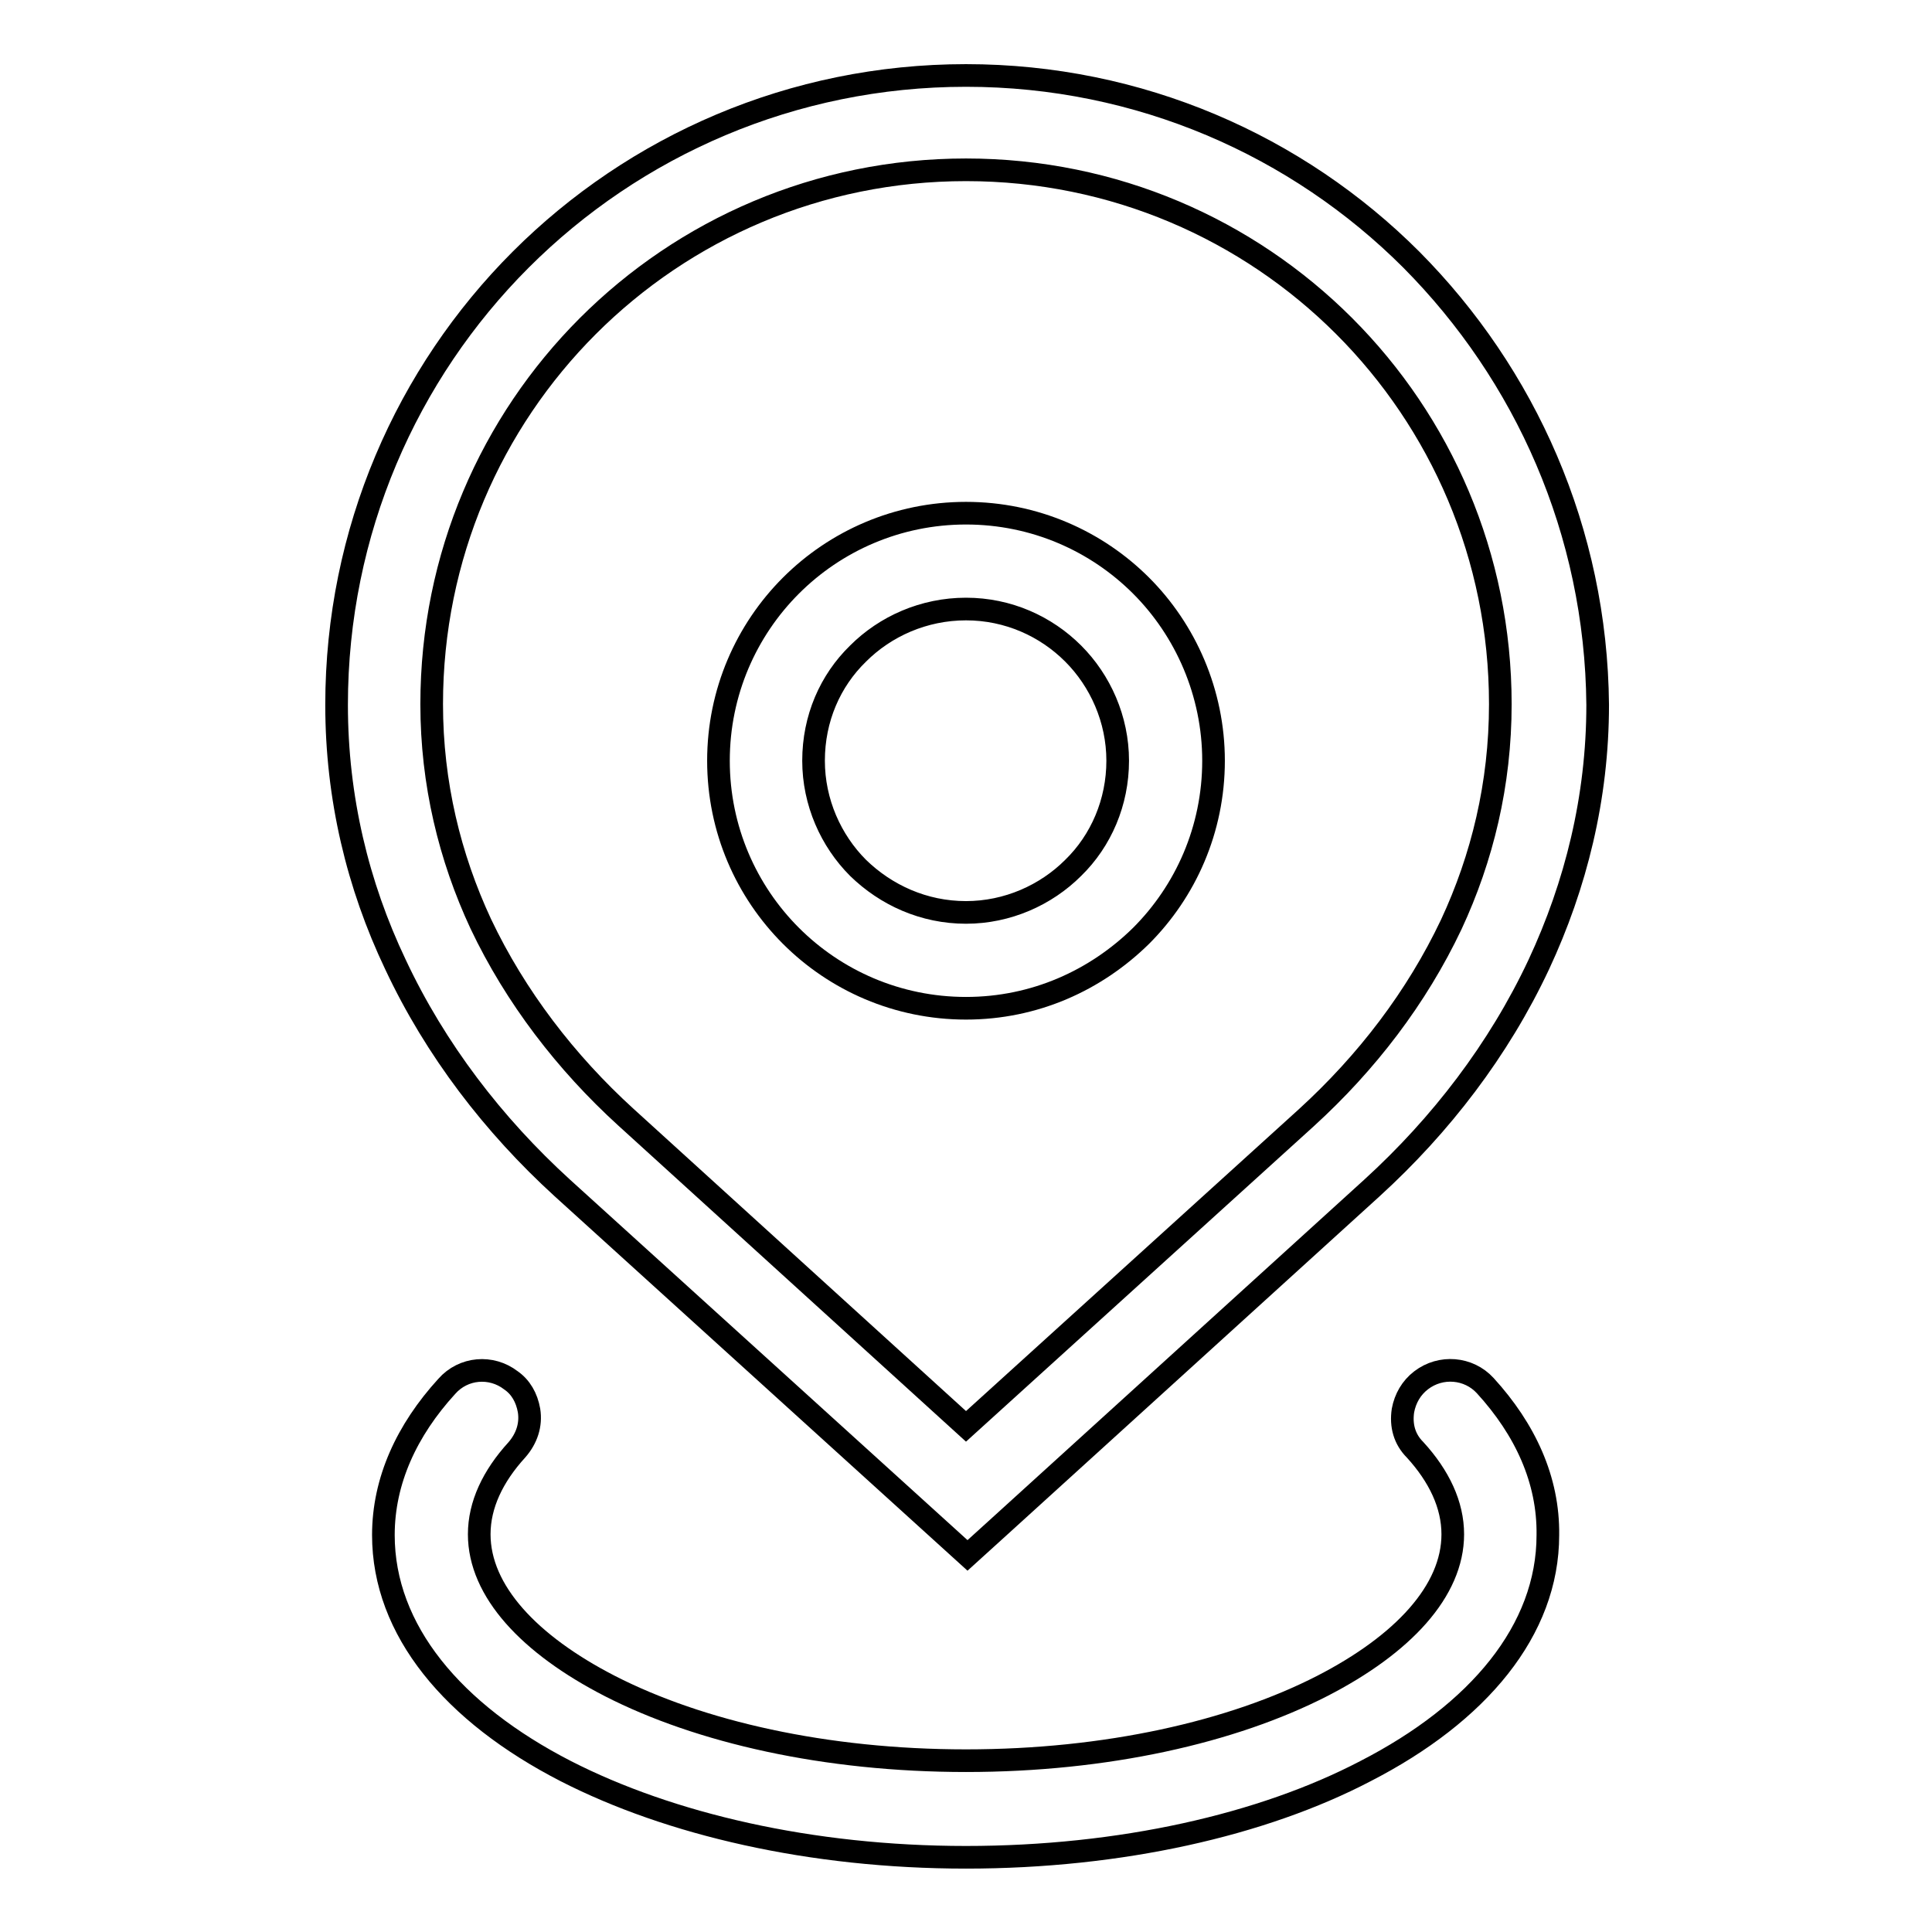
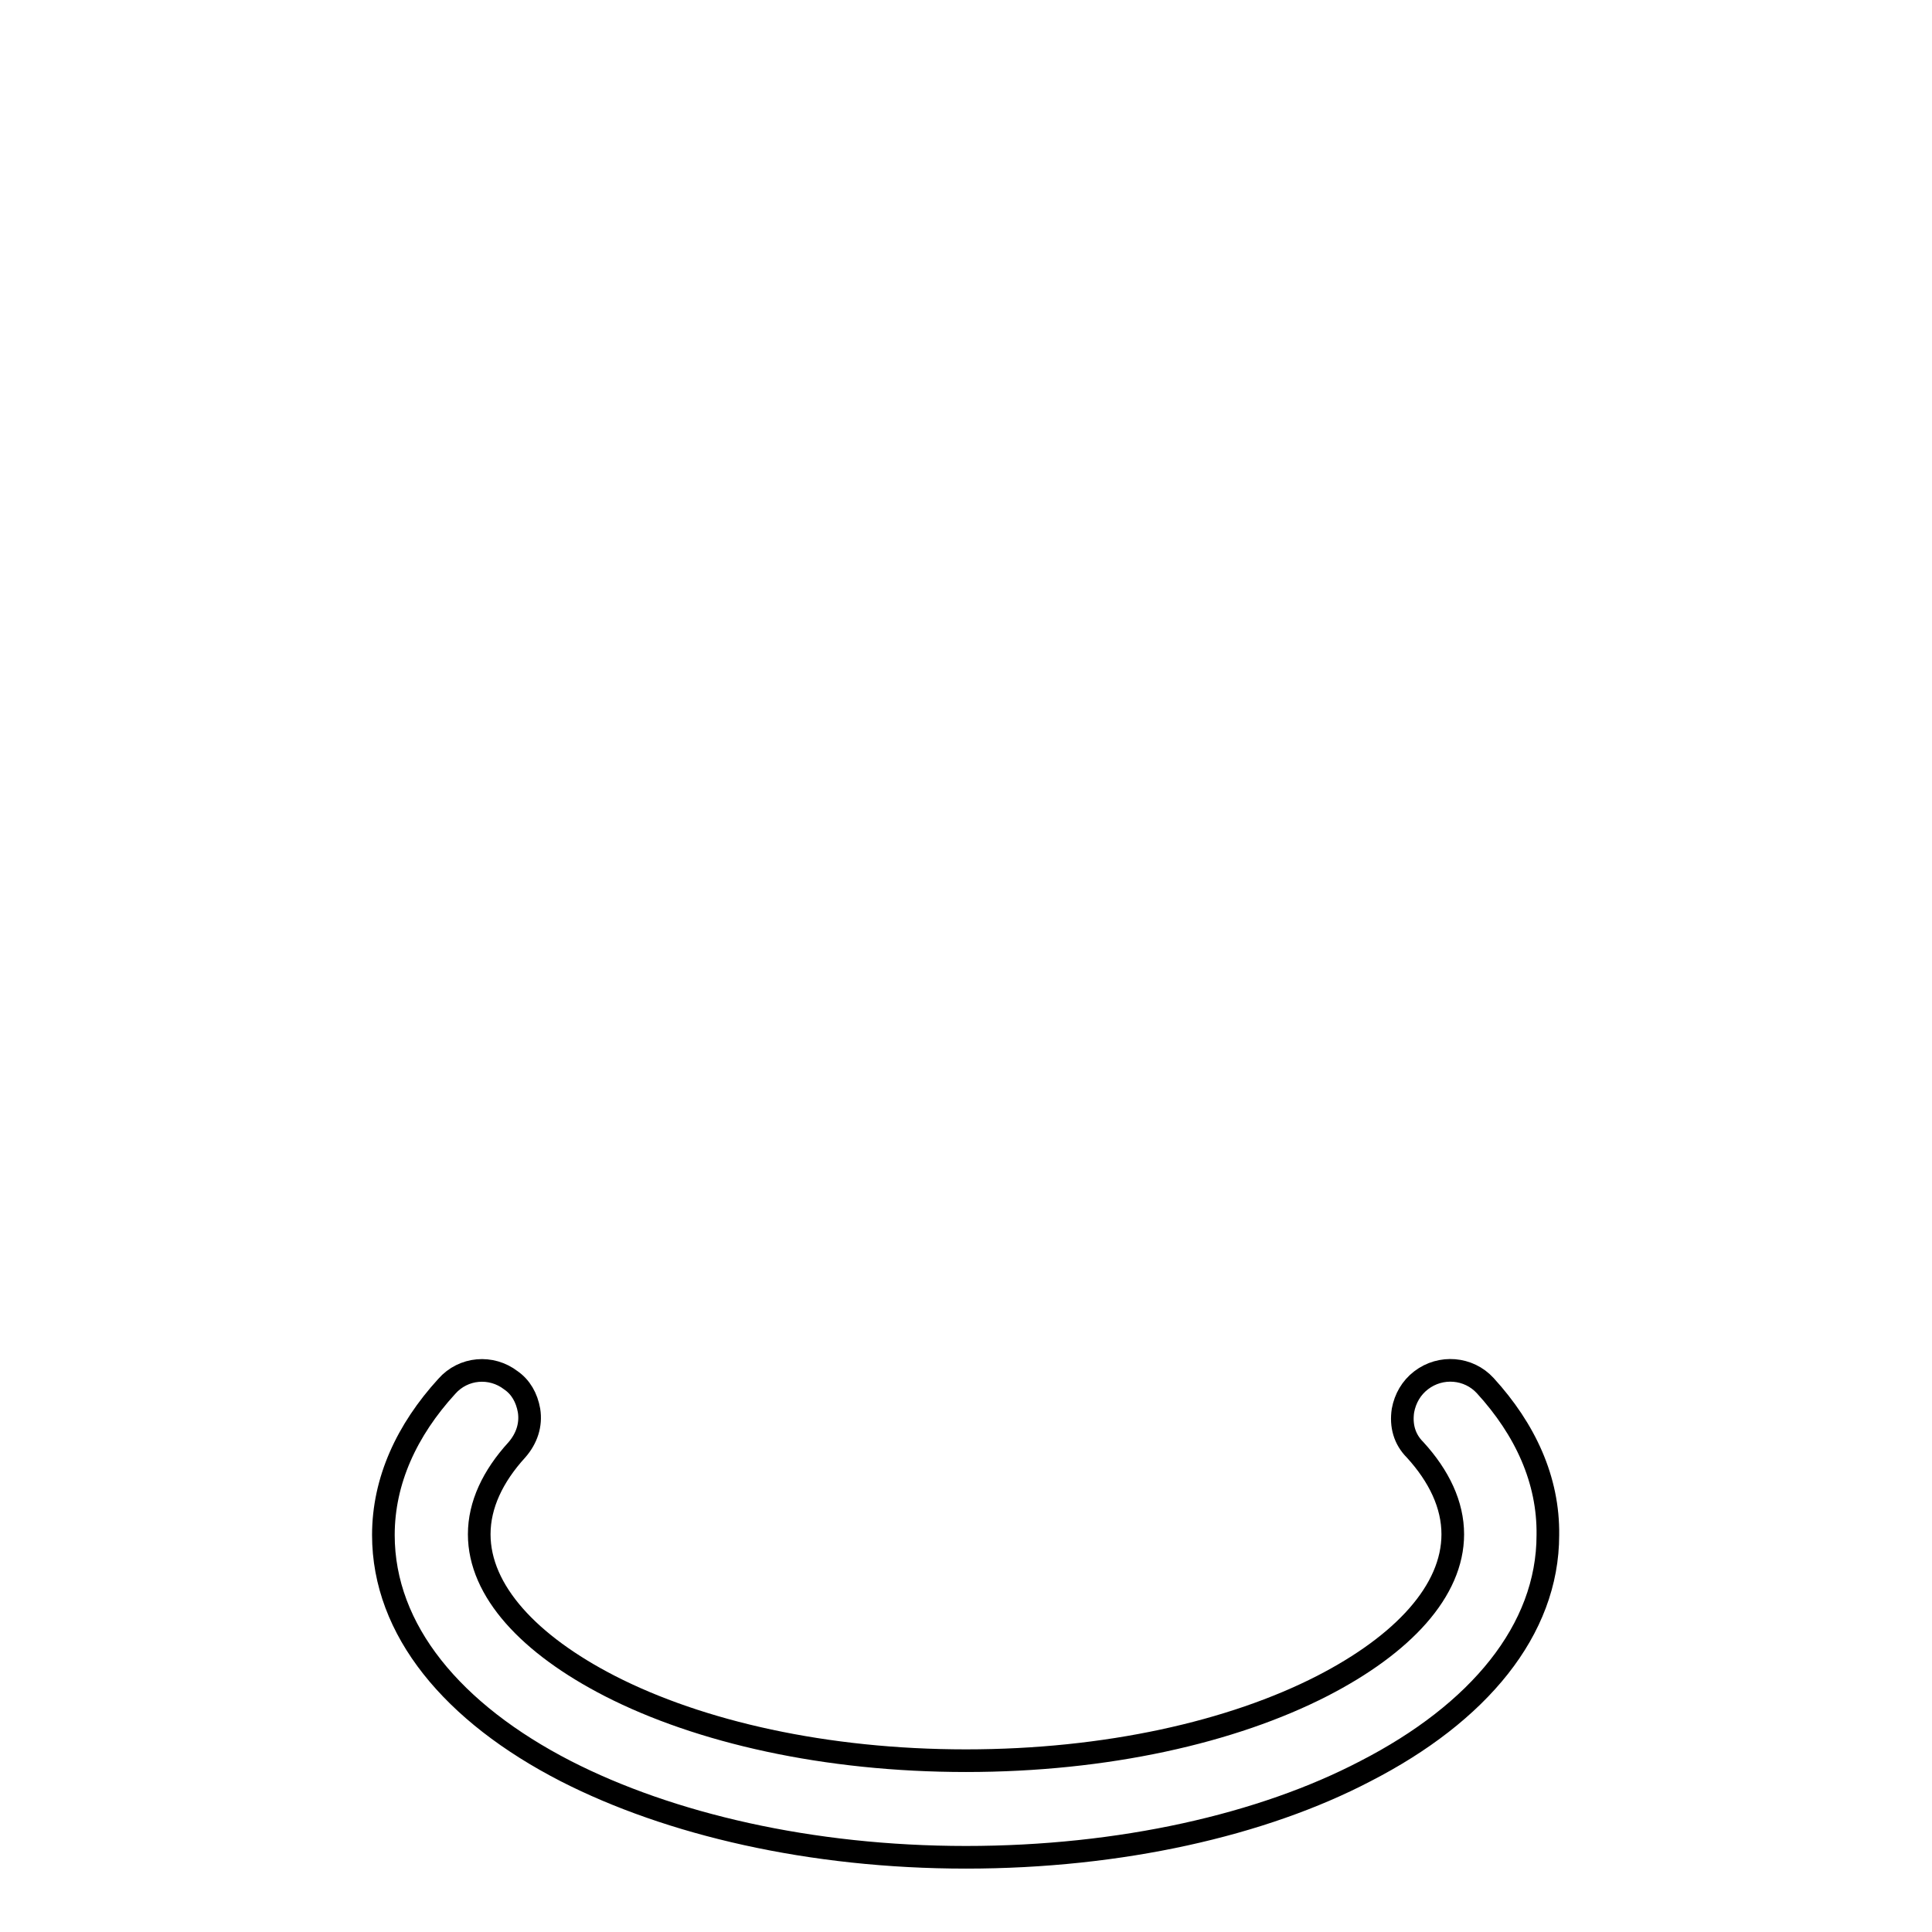
<svg xmlns="http://www.w3.org/2000/svg" version="1.1" x="0px" y="0px" viewBox="0 0 256 256" enable-background="new 0 0 256 256" xml:space="preserve">
  <g>
    <g>
-       <path stroke-width="3" fill-opacity="0" stroke="#000000" d="M187,34.4C171.9,19.3,151,10,128,10s-43.9,9.3-59,24.4s-24.4,36-24.4,59c0,12.3,2.8,23.9,7.8,34.4c5.3,11.3,13,21.3,22.1,29.6l49.4,44.8l4.3,3.9l4.3-3.9l49.3-44.8c9.1-8.3,16.8-18.3,22.1-29.6c4.9-10.5,7.8-22.1,7.8-34.4C211.5,70.4,202.1,49.6,187,34.4z M192.3,122.5c-4.6,9.7-11.2,18.3-19.2,25.6L128,189l-45.1-41c-7.9-7.2-14.6-15.9-19.2-25.6c-4.1-8.8-6.5-18.6-6.5-29.1c0-19.6,7.9-37.3,20.7-50.1c12.8-12.8,30.5-20.7,50.1-20.7c19.6,0,37.3,7.9,50.1,20.7c12.8,12.8,20.7,30.5,20.7,50.1C198.8,103.9,196.4,113.7,192.3,122.5z" />
      <path stroke-width="3" fill-opacity="0" stroke="#000000" d="M196.8,183.6c-2.2-2.4-5.9-2.7-8.5-0.7c-1.3,1-2.1,2.4-2.4,4c-0.3,2,0.2,3.8,1.6,5.2c3.2,3.5,5,7.3,5,11.2c0,7.5-6.6,14.6-17.3,20.1c-11.9,6.1-28.6,9.9-47.2,9.9c-18.6,0-35.3-3.8-47.2-9.9c-10.7-5.5-17.3-12.6-17.3-20.1c0-3.9,1.8-7.7,5-11.2c1.3-1.5,1.9-3.3,1.6-5.2c-0.3-1.7-1.1-3.1-2.4-4c-2.6-2-6.3-1.7-8.5,0.8c-5.3,5.8-8.4,12.5-8.4,19.7c0,12.6,9.2,23.6,24.2,31.3c13.7,7,32.4,11.4,53,11.4c20.5,0,39.3-4.3,52.9-11.4c15-7.7,24.2-18.7,24.2-31.3C205.2,196.1,202.1,189.4,196.8,183.6L196.8,183.6z" />
-       <path stroke-width="3" fill-opacity="0" stroke="#000000" d="M151.2,77.6L151.2,77.6c-5.9-5.9-14.1-9.6-23.2-9.6s-17.3,3.7-23.2,9.6l0,0c-5.9,5.9-9.6,14.1-9.6,23.2s3.7,17.3,9.6,23.2c5.9,5.9,14.1,9.6,23.2,9.6c9.1,0,17.2-3.7,23.2-9.6c5.9-5.9,9.6-14.1,9.6-23.2C160.8,91.8,157.1,83.5,151.2,77.6z M142.2,115c-3.6,3.6-8.7,5.9-14.2,5.9c-5.6,0-10.6-2.3-14.3-5.9c-3.6-3.6-5.9-8.7-5.9-14.2c0-5.6,2.2-10.6,5.9-14.2h0c3.6-3.6,8.7-5.9,14.3-5.9c5.6,0,10.6,2.3,14.2,5.9h0c3.6,3.6,5.9,8.7,5.9,14.2S145.9,111.4,142.2,115z" />
    </g>
  </g>
</svg>